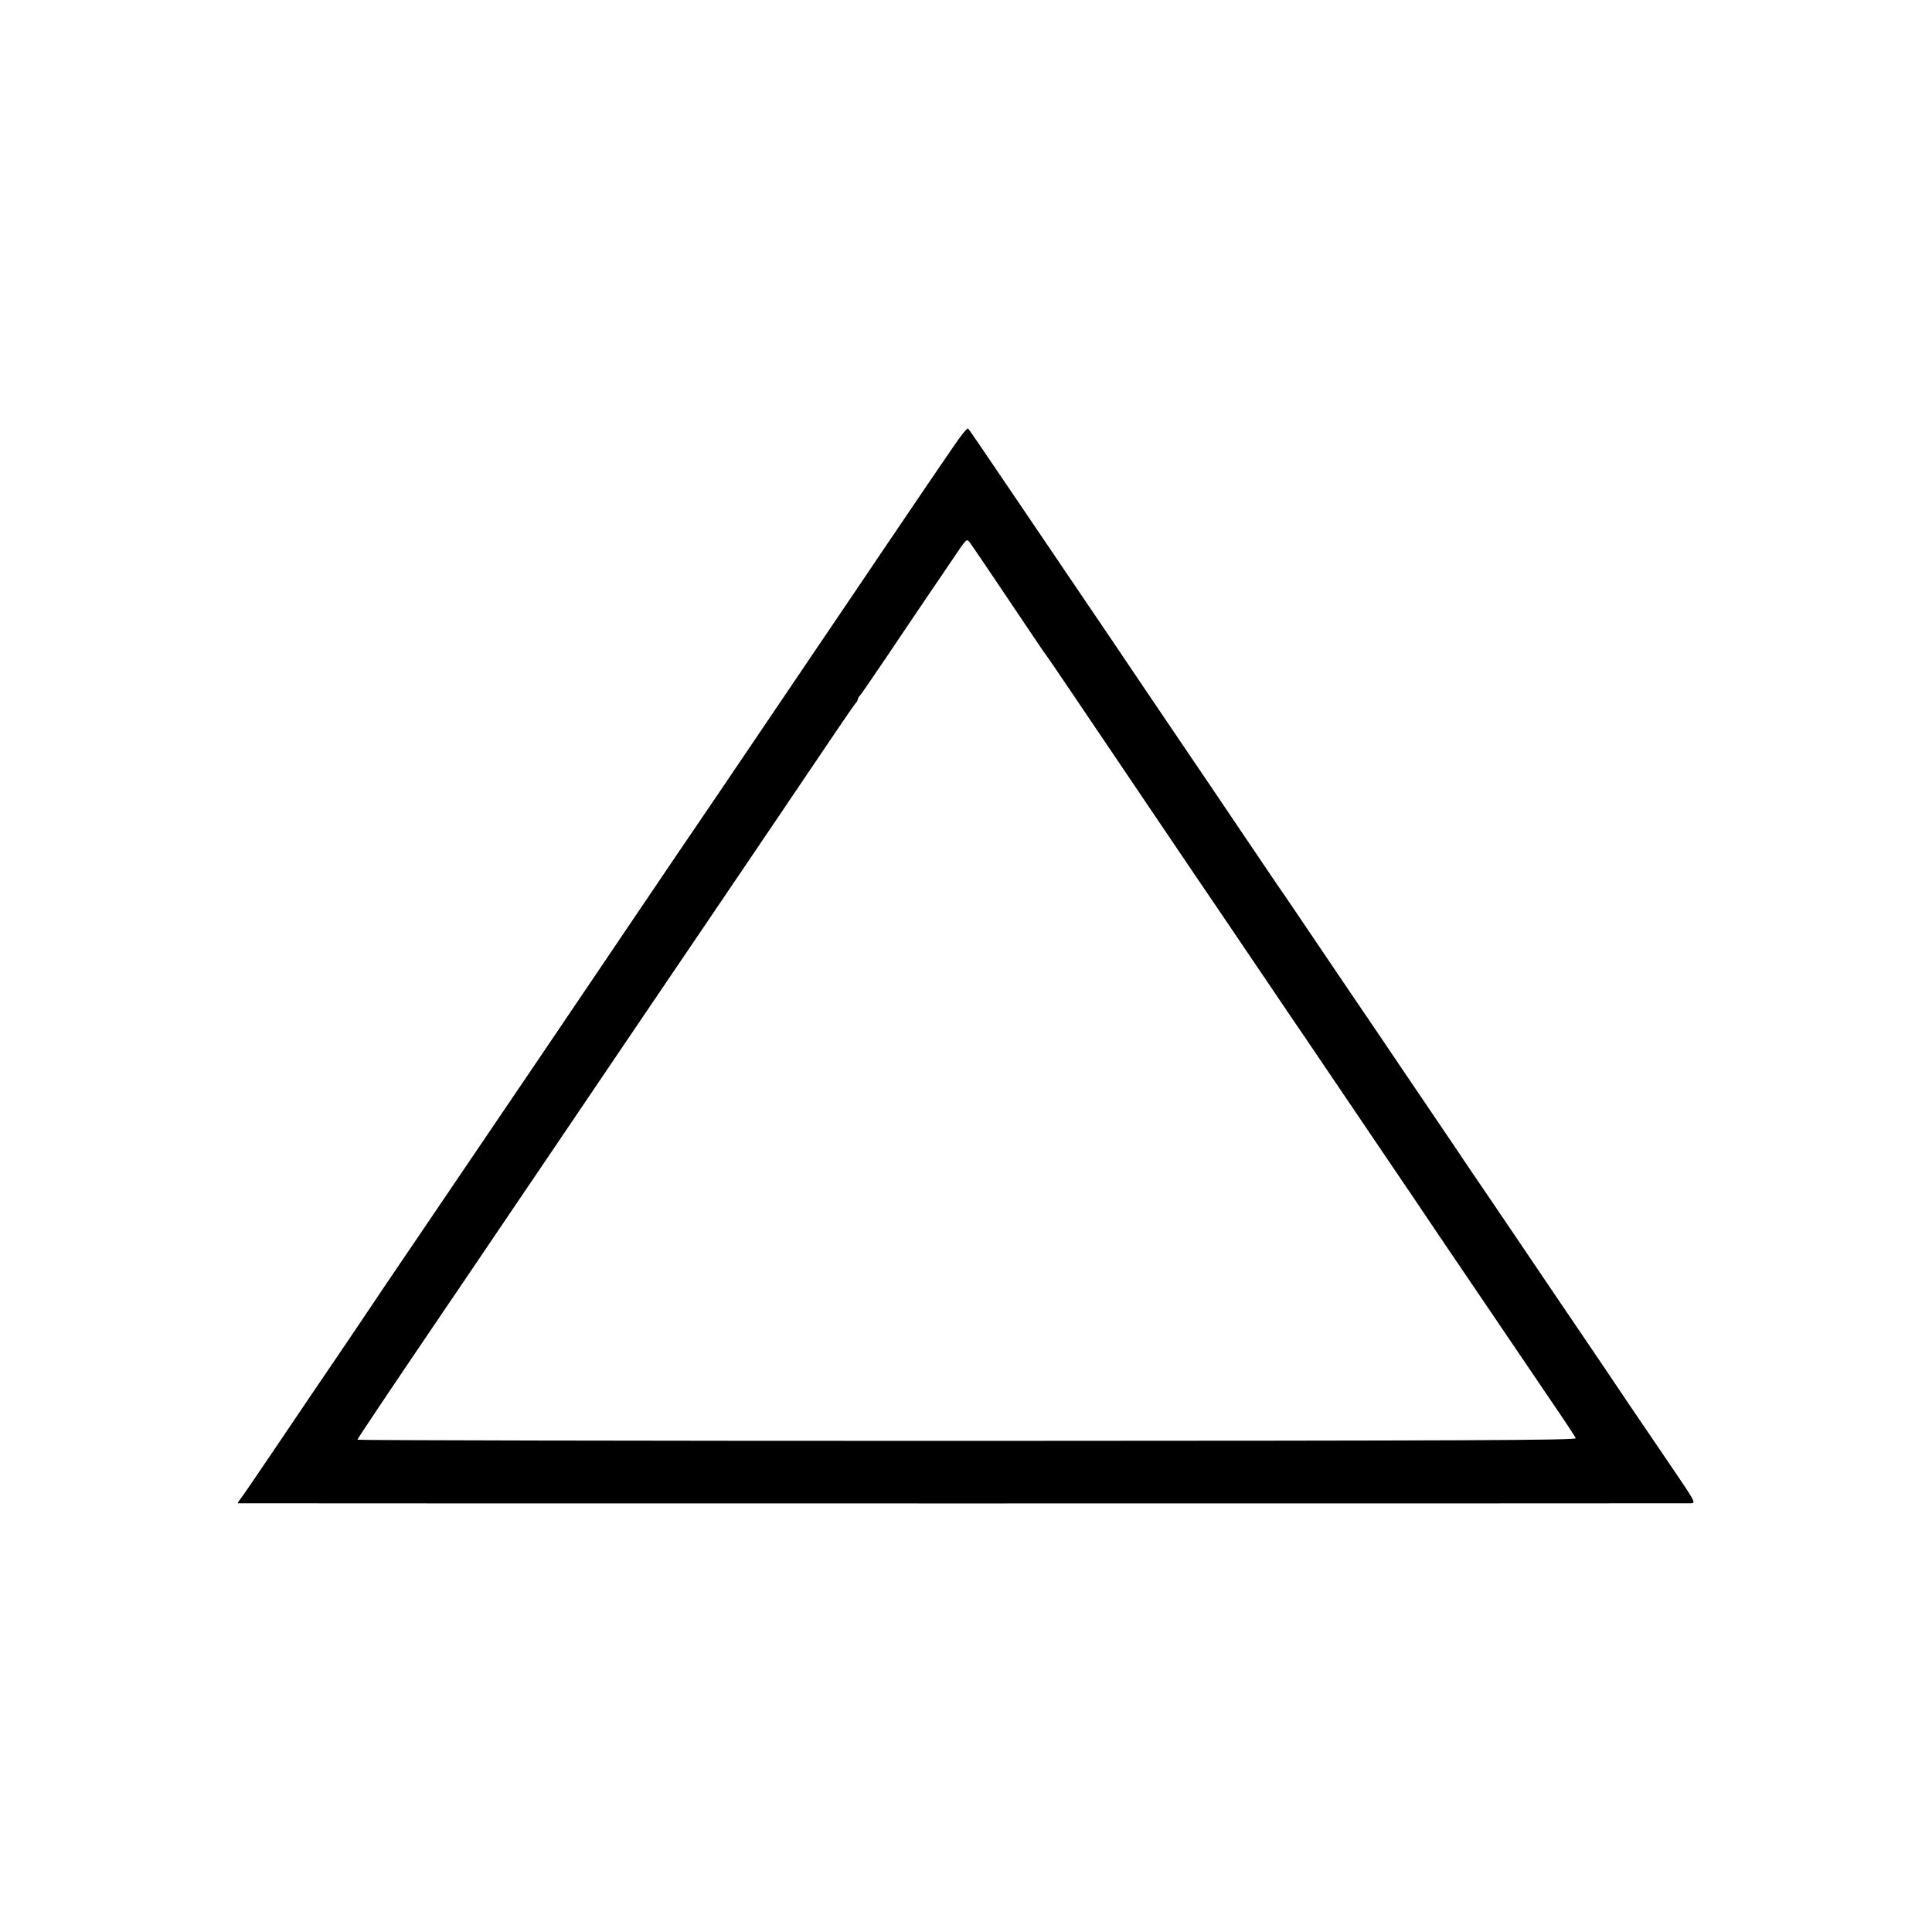
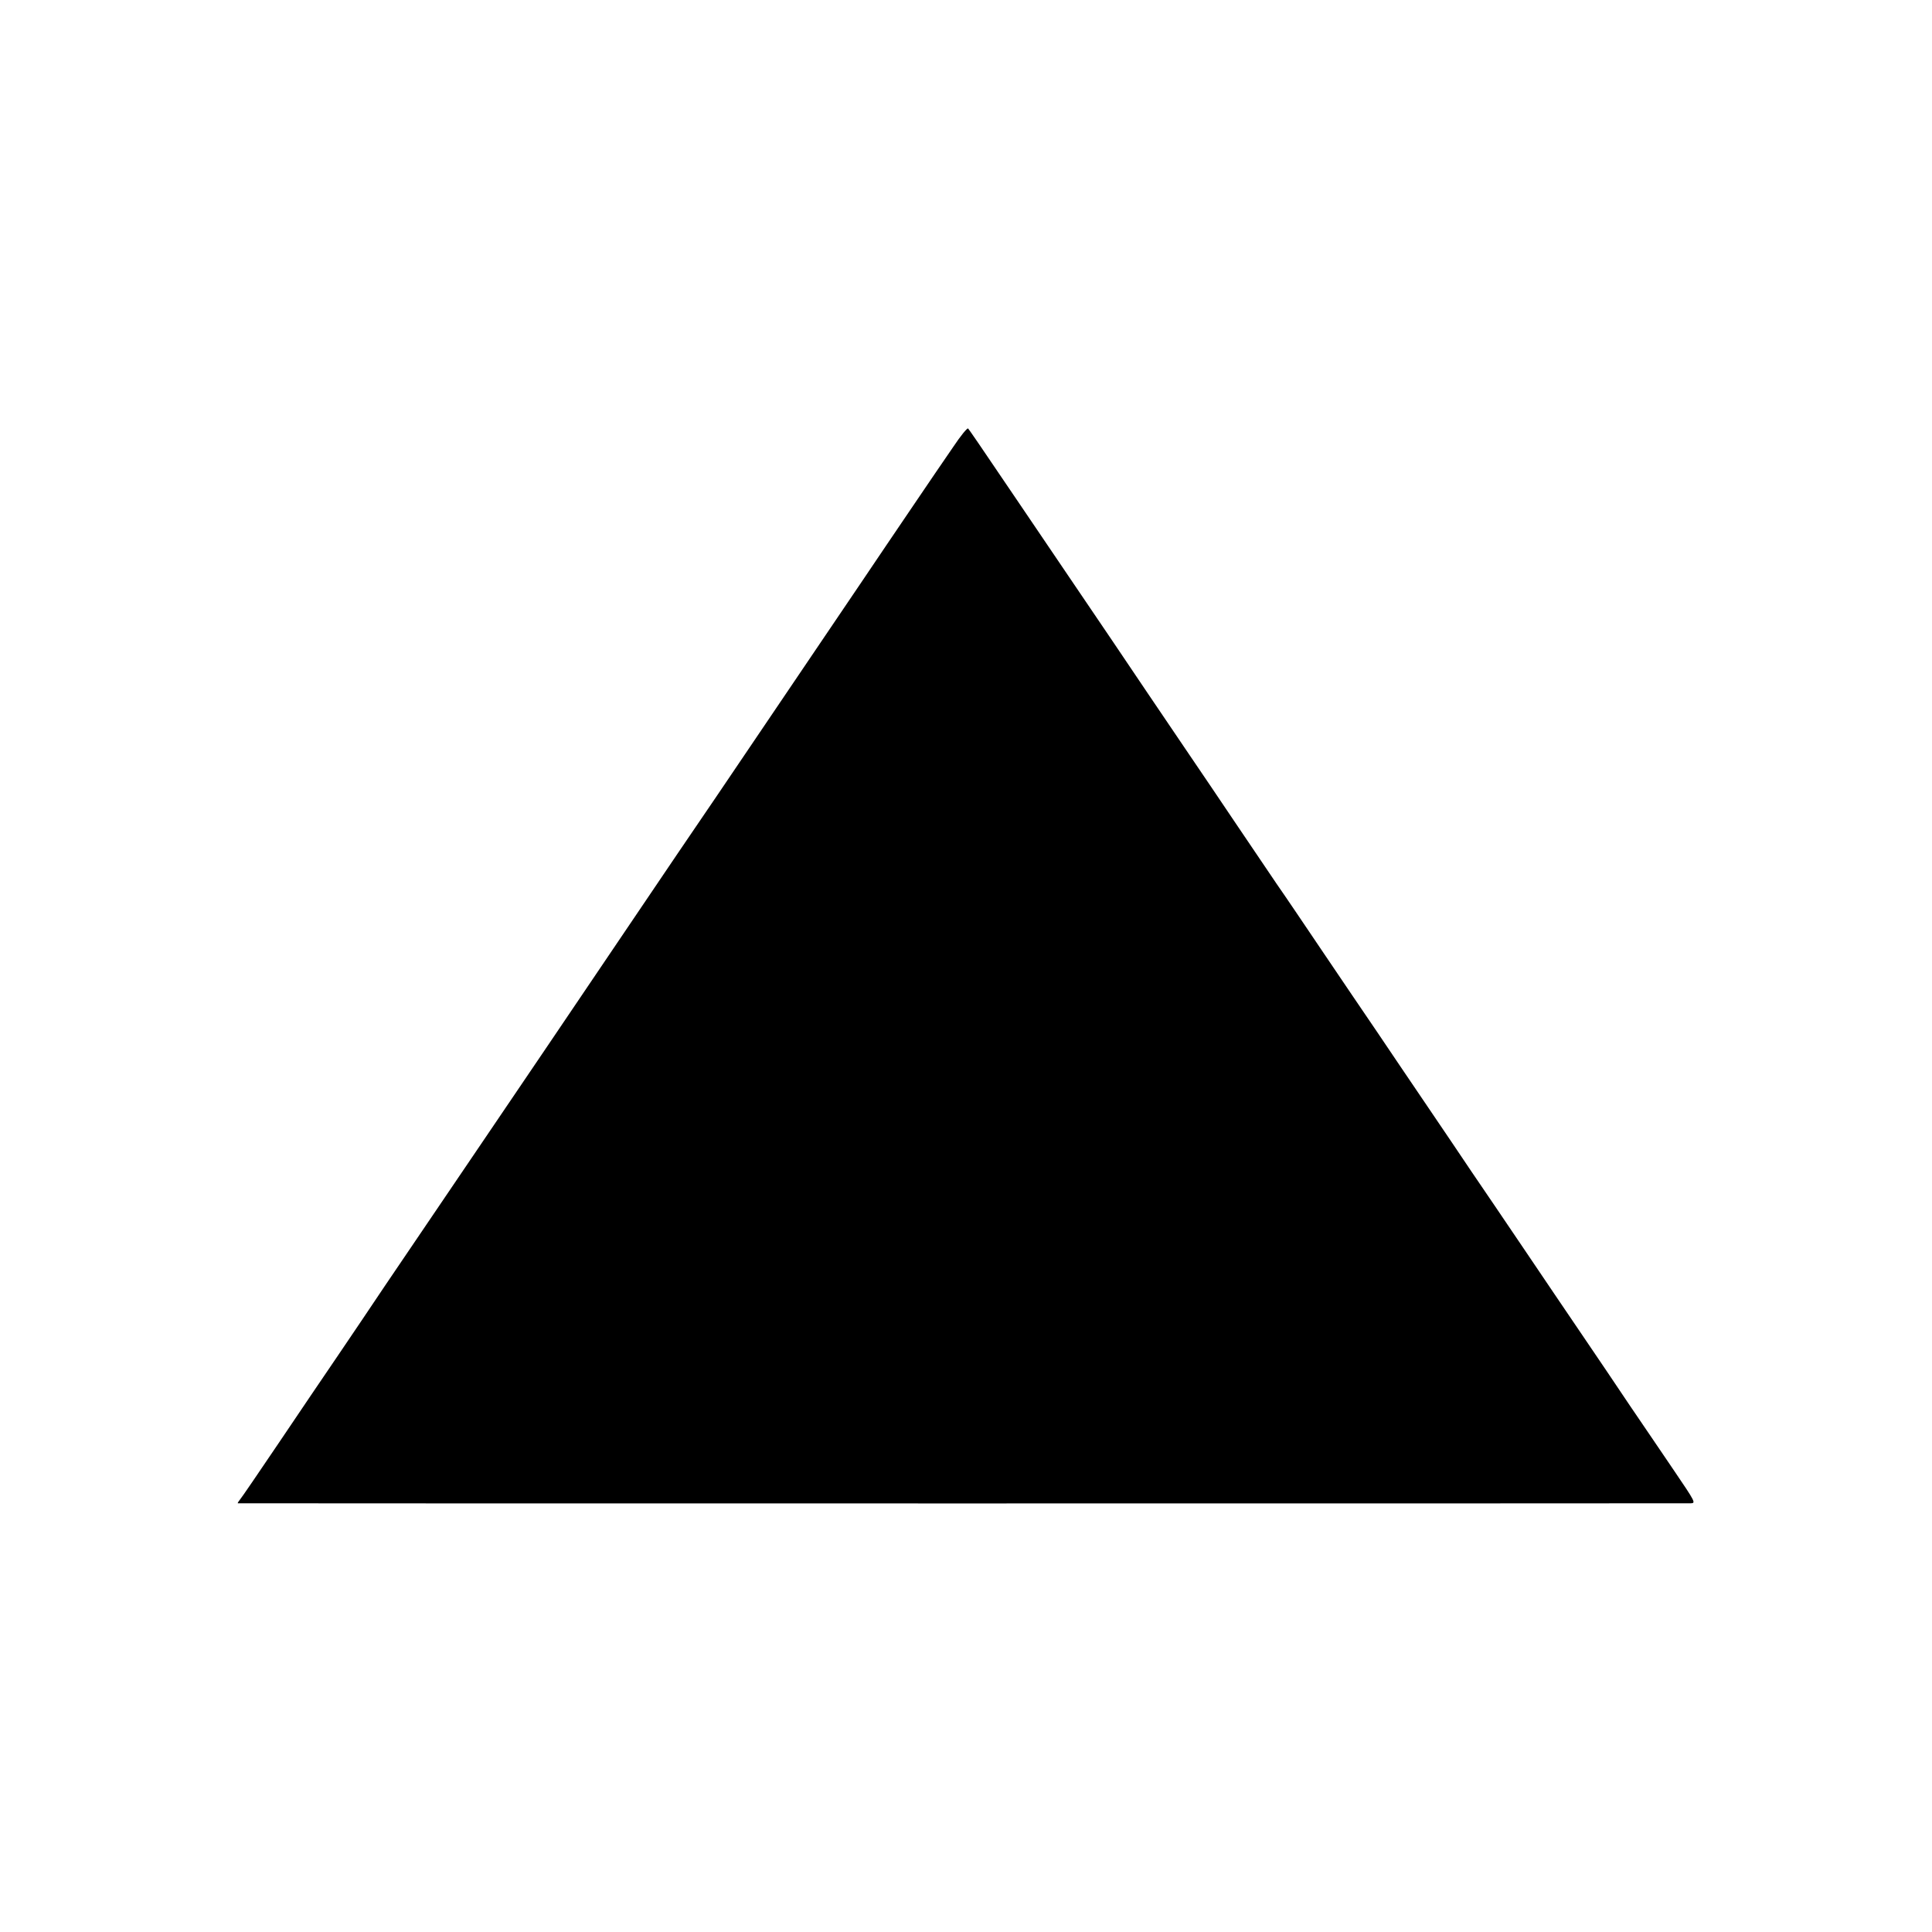
<svg xmlns="http://www.w3.org/2000/svg" version="1.0" width="1000pt" height="1000pt" viewBox="0 0 1000 1000" preserveAspectRatio="xMidYMid meet">
  <g transform="translate(0,1000) scale(0.1,-0.1)" fill="#000000" stroke="none">
-     <path d="M4934 7687 c-39 -56 -136 -199 -216 -317 -80 -118 -196 -289 -257 -380 -62 -91 -173 -255 -247 -365 -115 -170 -472 -698 -504 -745 -43 -62 -327 -481 -505 -745 -293 -433 -468 -693 -670 -990 -330 -487 -415 -612 -539 -795 -68 -102 -179 -266 -246 -365 -68 -99 -206 -304 -308 -455 -102 -151 -192 -283 -200 -292 -8 -10 -13 -18 -11 -19 5 -1 7486 -1 7521 0 26 1 23 7 -87 169 -63 92 -165 244 -229 337 -63 94 -172 256 -243 360 -71 105 -210 309 -308 455 -99 146 -219 324 -268 395 -48 72 -153 227 -233 345 -80 118 -196 289 -257 380 -62 91 -187 275 -278 410 -91 135 -199 295 -241 355 -41 61 -137 202 -213 315 -76 113 -184 273 -240 355 -56 83 -153 226 -216 319 -137 204 -220 326 -403 596 -77 113 -191 282 -254 375 -223 330 -265 390 -271 397 -4 5 -39 -38 -77 -95z m277 -777 c101 -151 188 -279 192 -285 5 -5 73 -104 151 -220 386 -572 526 -779 591 -875 82 -120 225 -332 410 -605 70 -104 160 -237 200 -295 69 -102 183 -270 450 -665 71 -104 176 -260 233 -345 387 -571 537 -792 619 -913 52 -76 96 -144 99 -151 4 -11 -551 -13 -3150 -14 -1736 0 -3156 3 -3156 6 0 5 146 223 447 667 75 110 197 290 271 400 74 110 177 261 227 335 50 74 154 227 230 340 76 113 180 266 230 340 101 149 237 349 427 630 69 102 215 318 325 480 110 162 246 365 304 450 57 85 110 161 116 168 7 7 13 17 13 22 0 5 6 15 13 22 6 7 63 90 126 183 63 94 157 233 209 310 53 77 118 174 146 215 67 100 69 101 82 87 6 -7 94 -136 195 -287z" />
+     <path d="M4934 7687 c-39 -56 -136 -199 -216 -317 -80 -118 -196 -289 -257 -380 -62 -91 -173 -255 -247 -365 -115 -170 -472 -698 -504 -745 -43 -62 -327 -481 -505 -745 -293 -433 -468 -693 -670 -990 -330 -487 -415 -612 -539 -795 -68 -102 -179 -266 -246 -365 -68 -99 -206 -304 -308 -455 -102 -151 -192 -283 -200 -292 -8 -10 -13 -18 -11 -19 5 -1 7486 -1 7521 0 26 1 23 7 -87 169 -63 92 -165 244 -229 337 -63 94 -172 256 -243 360 -71 105 -210 309 -308 455 -99 146 -219 324 -268 395 -48 72 -153 227 -233 345 -80 118 -196 289 -257 380 -62 91 -187 275 -278 410 -91 135 -199 295 -241 355 -41 61 -137 202 -213 315 -76 113 -184 273 -240 355 -56 83 -153 226 -216 319 -137 204 -220 326 -403 596 -77 113 -191 282 -254 375 -223 330 -265 390 -271 397 -4 5 -39 -38 -77 -95z m277 -777 z" />
  </g>
</svg>